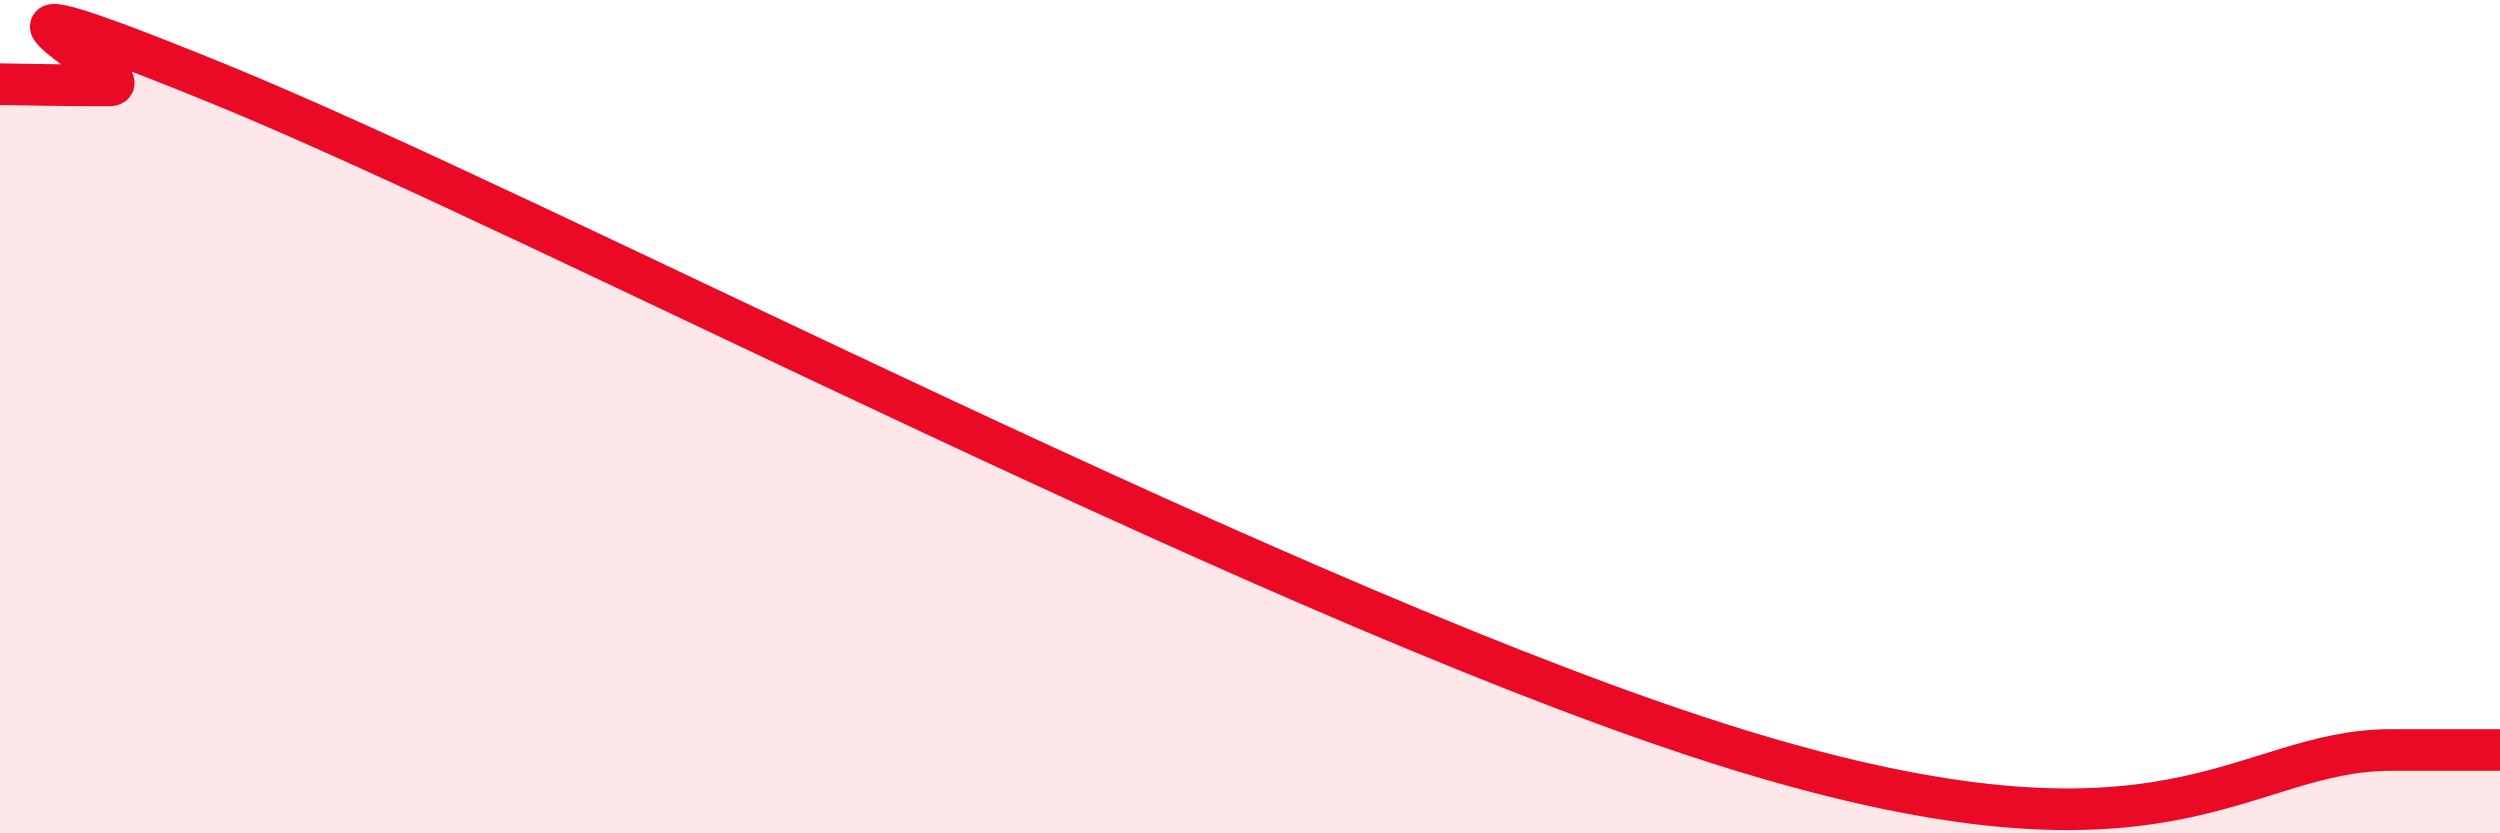
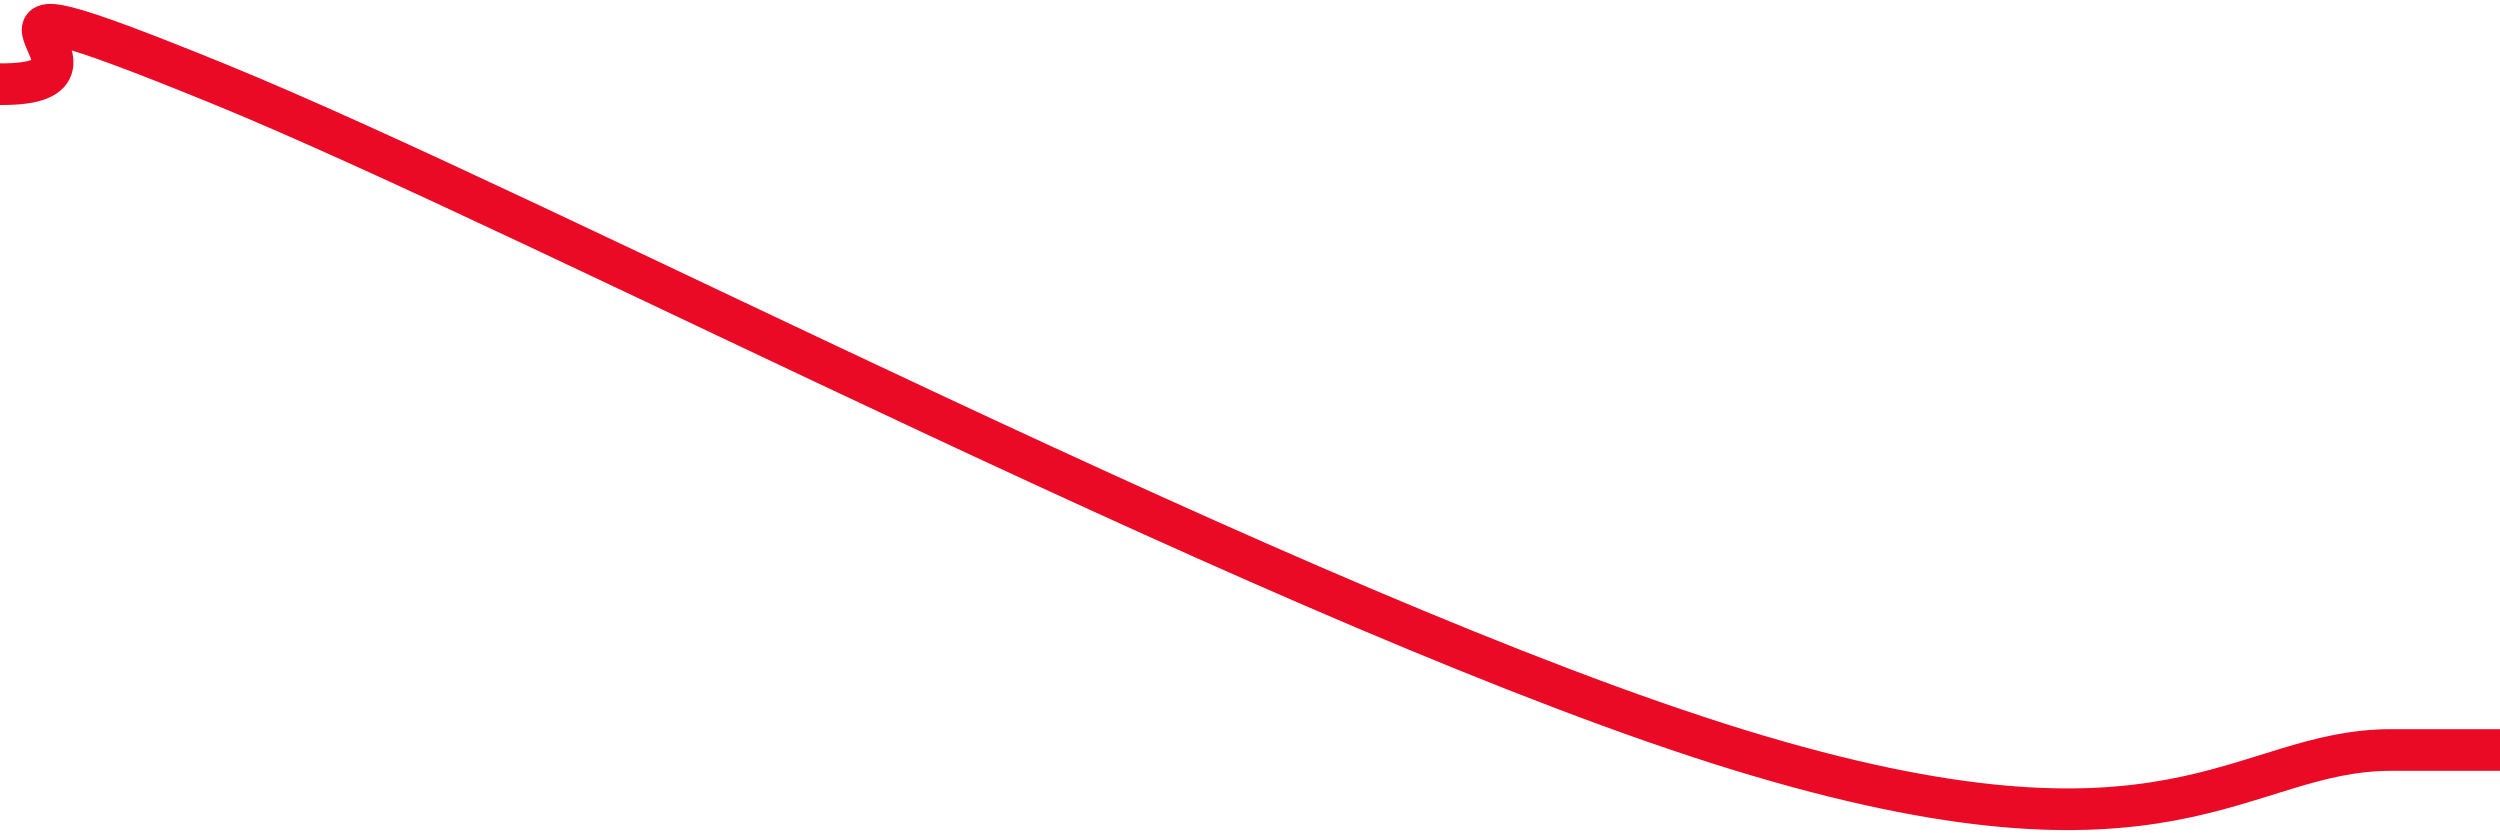
<svg xmlns="http://www.w3.org/2000/svg" width="60" height="20" viewBox="0 0 60 20">
-   <path d="M 0,2.02 C 0.52,2.03 1.57,2.05 2.61,2.05 C 3.65,2.05 -2.61,-1.19 5.22,2 C 13.05,5.19 31.31,14.8 41.74,18 C 52.17,21.2 53.74,18 57.39,18 C 61.04,18 59.48,18 60,18L60 20L0 20Z" fill="#EB0A25" opacity="0.1" stroke-linecap="round" stroke-linejoin="round" />
-   <path d="M 0,2.02 C 0.52,2.03 1.57,2.05 2.61,2.05 C 3.65,2.05 -2.61,-1.19 5.22,2 C 13.05,5.19 31.31,14.8 41.74,18 C 52.17,21.2 53.74,18 57.39,18 C 61.04,18 59.48,18 60,18" stroke="#EB0A25" stroke-width="1" fill="none" stroke-linecap="round" stroke-linejoin="round" />
+   <path d="M 0,2.02 C 3.65,2.05 -2.61,-1.19 5.22,2 C 13.05,5.19 31.31,14.8 41.74,18 C 52.17,21.2 53.74,18 57.39,18 C 61.04,18 59.48,18 60,18" stroke="#EB0A25" stroke-width="1" fill="none" stroke-linecap="round" stroke-linejoin="round" />
</svg>